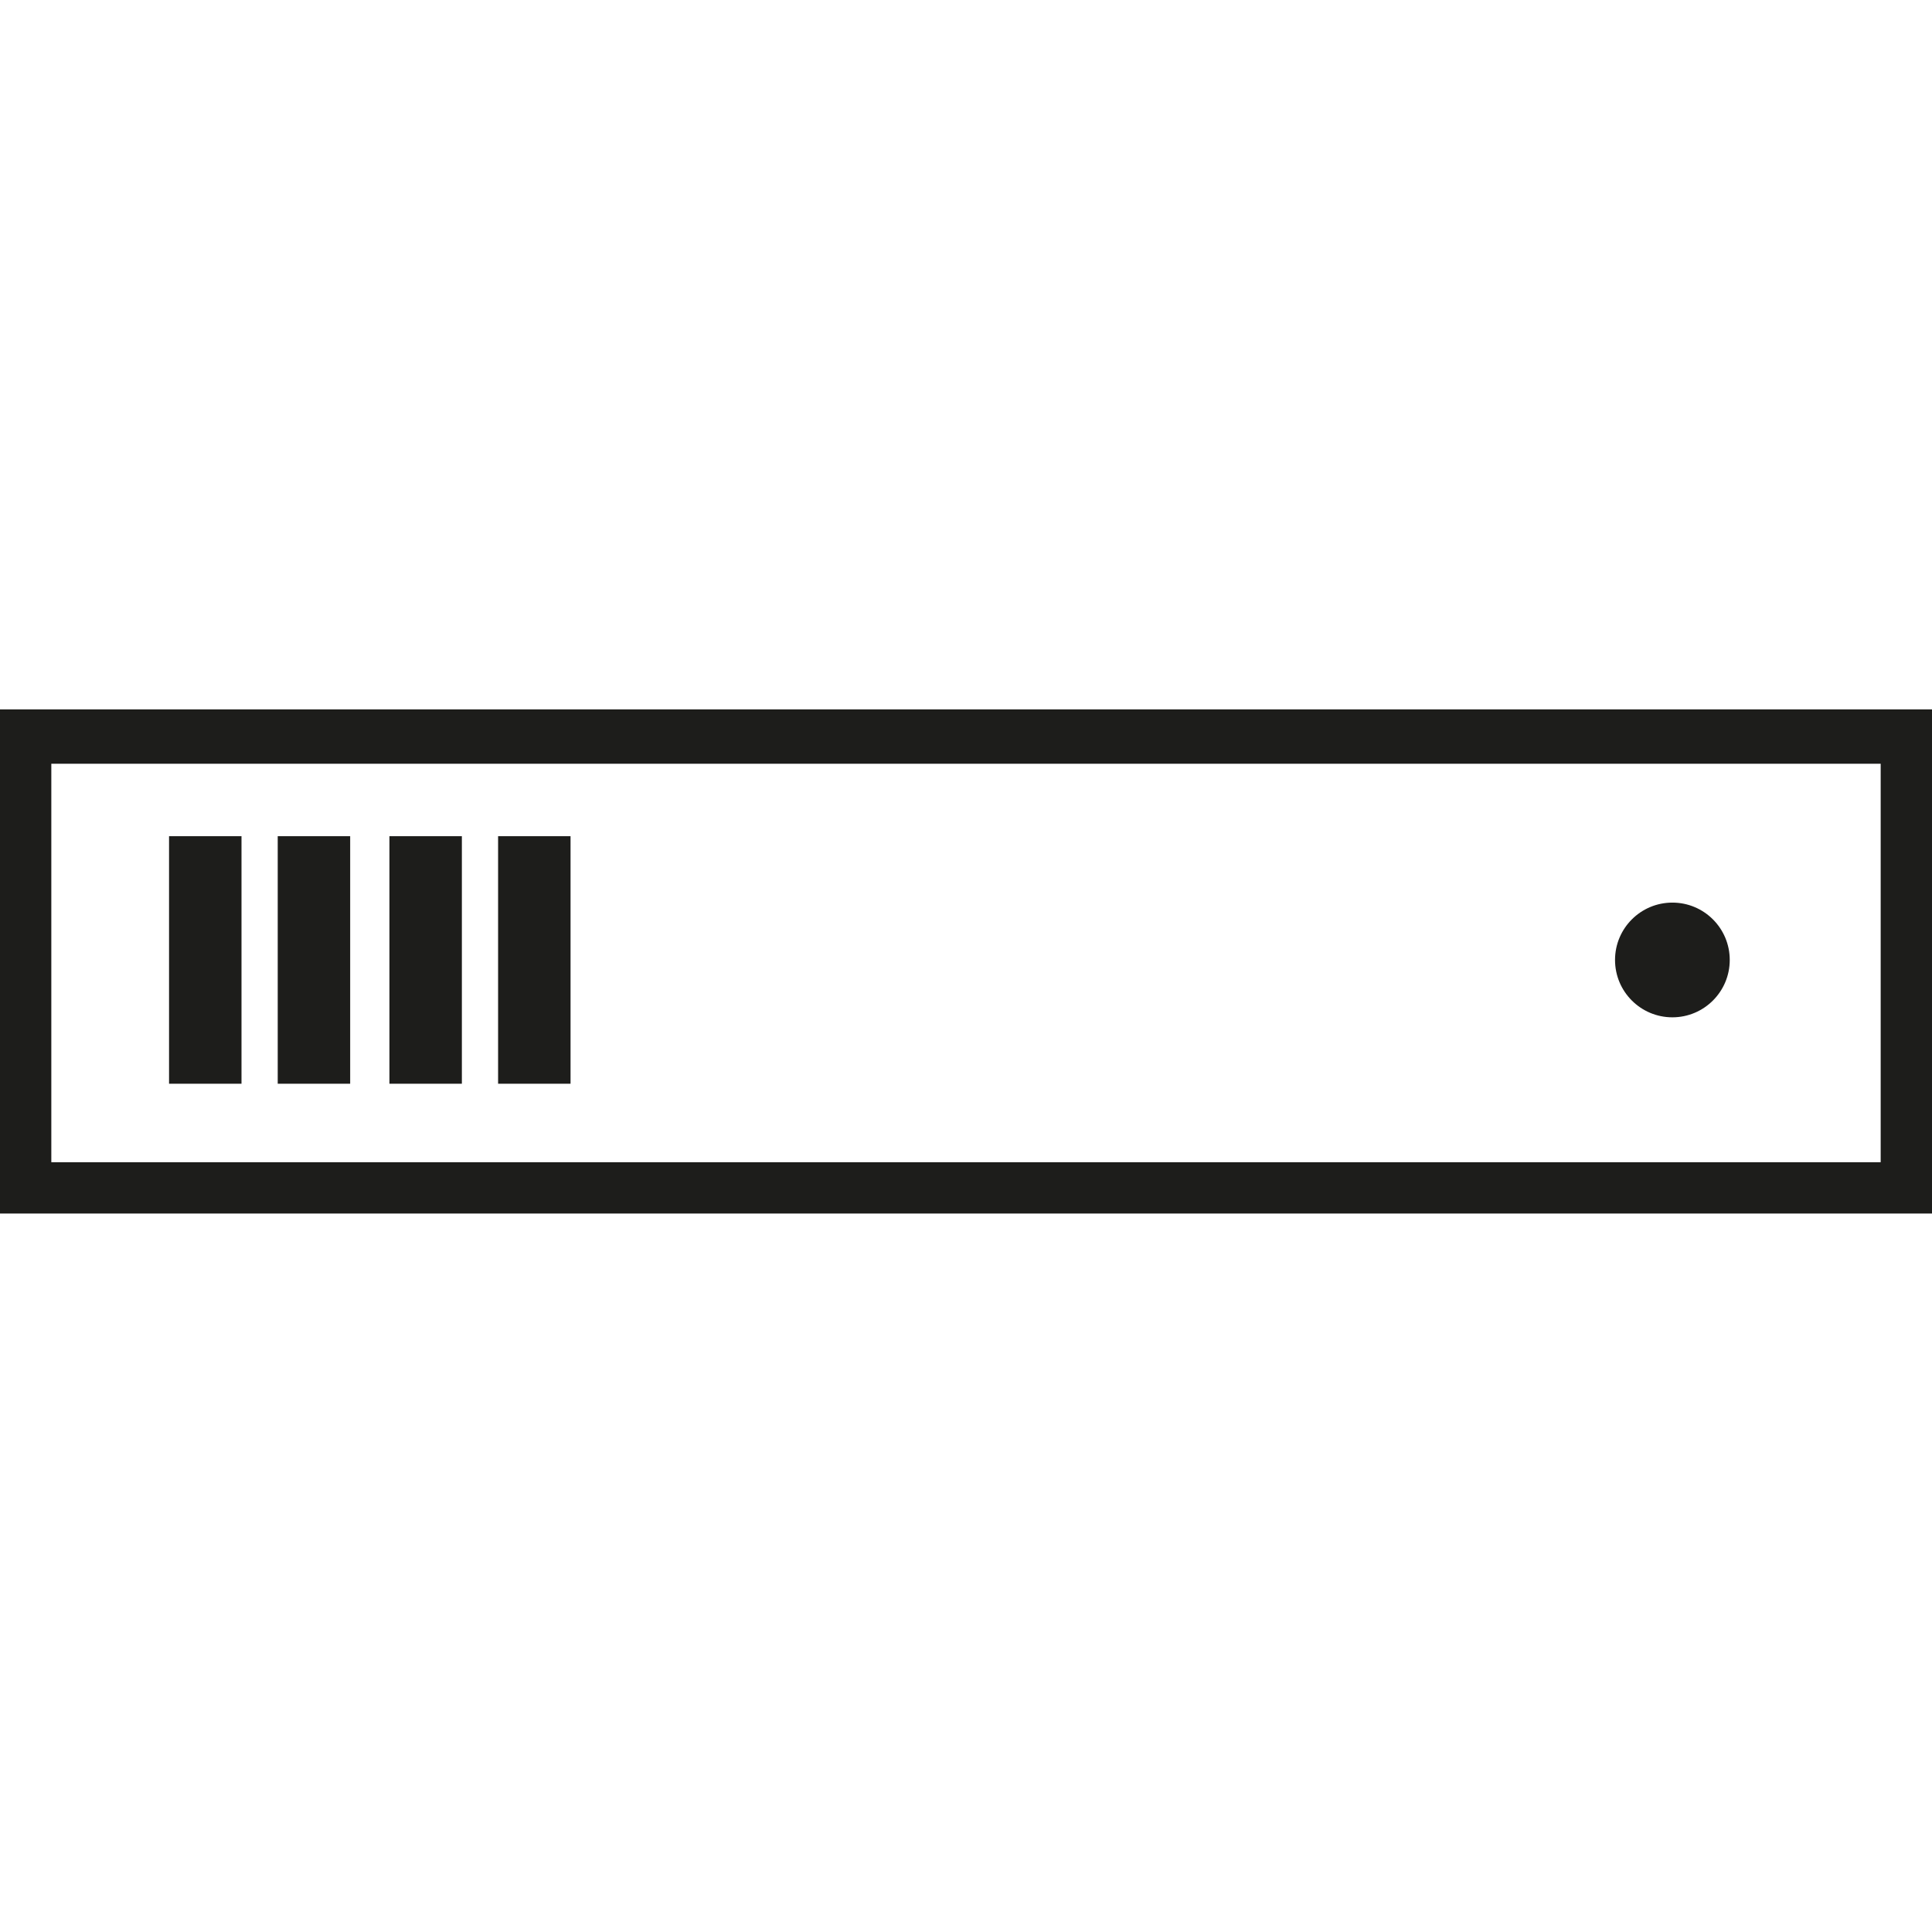
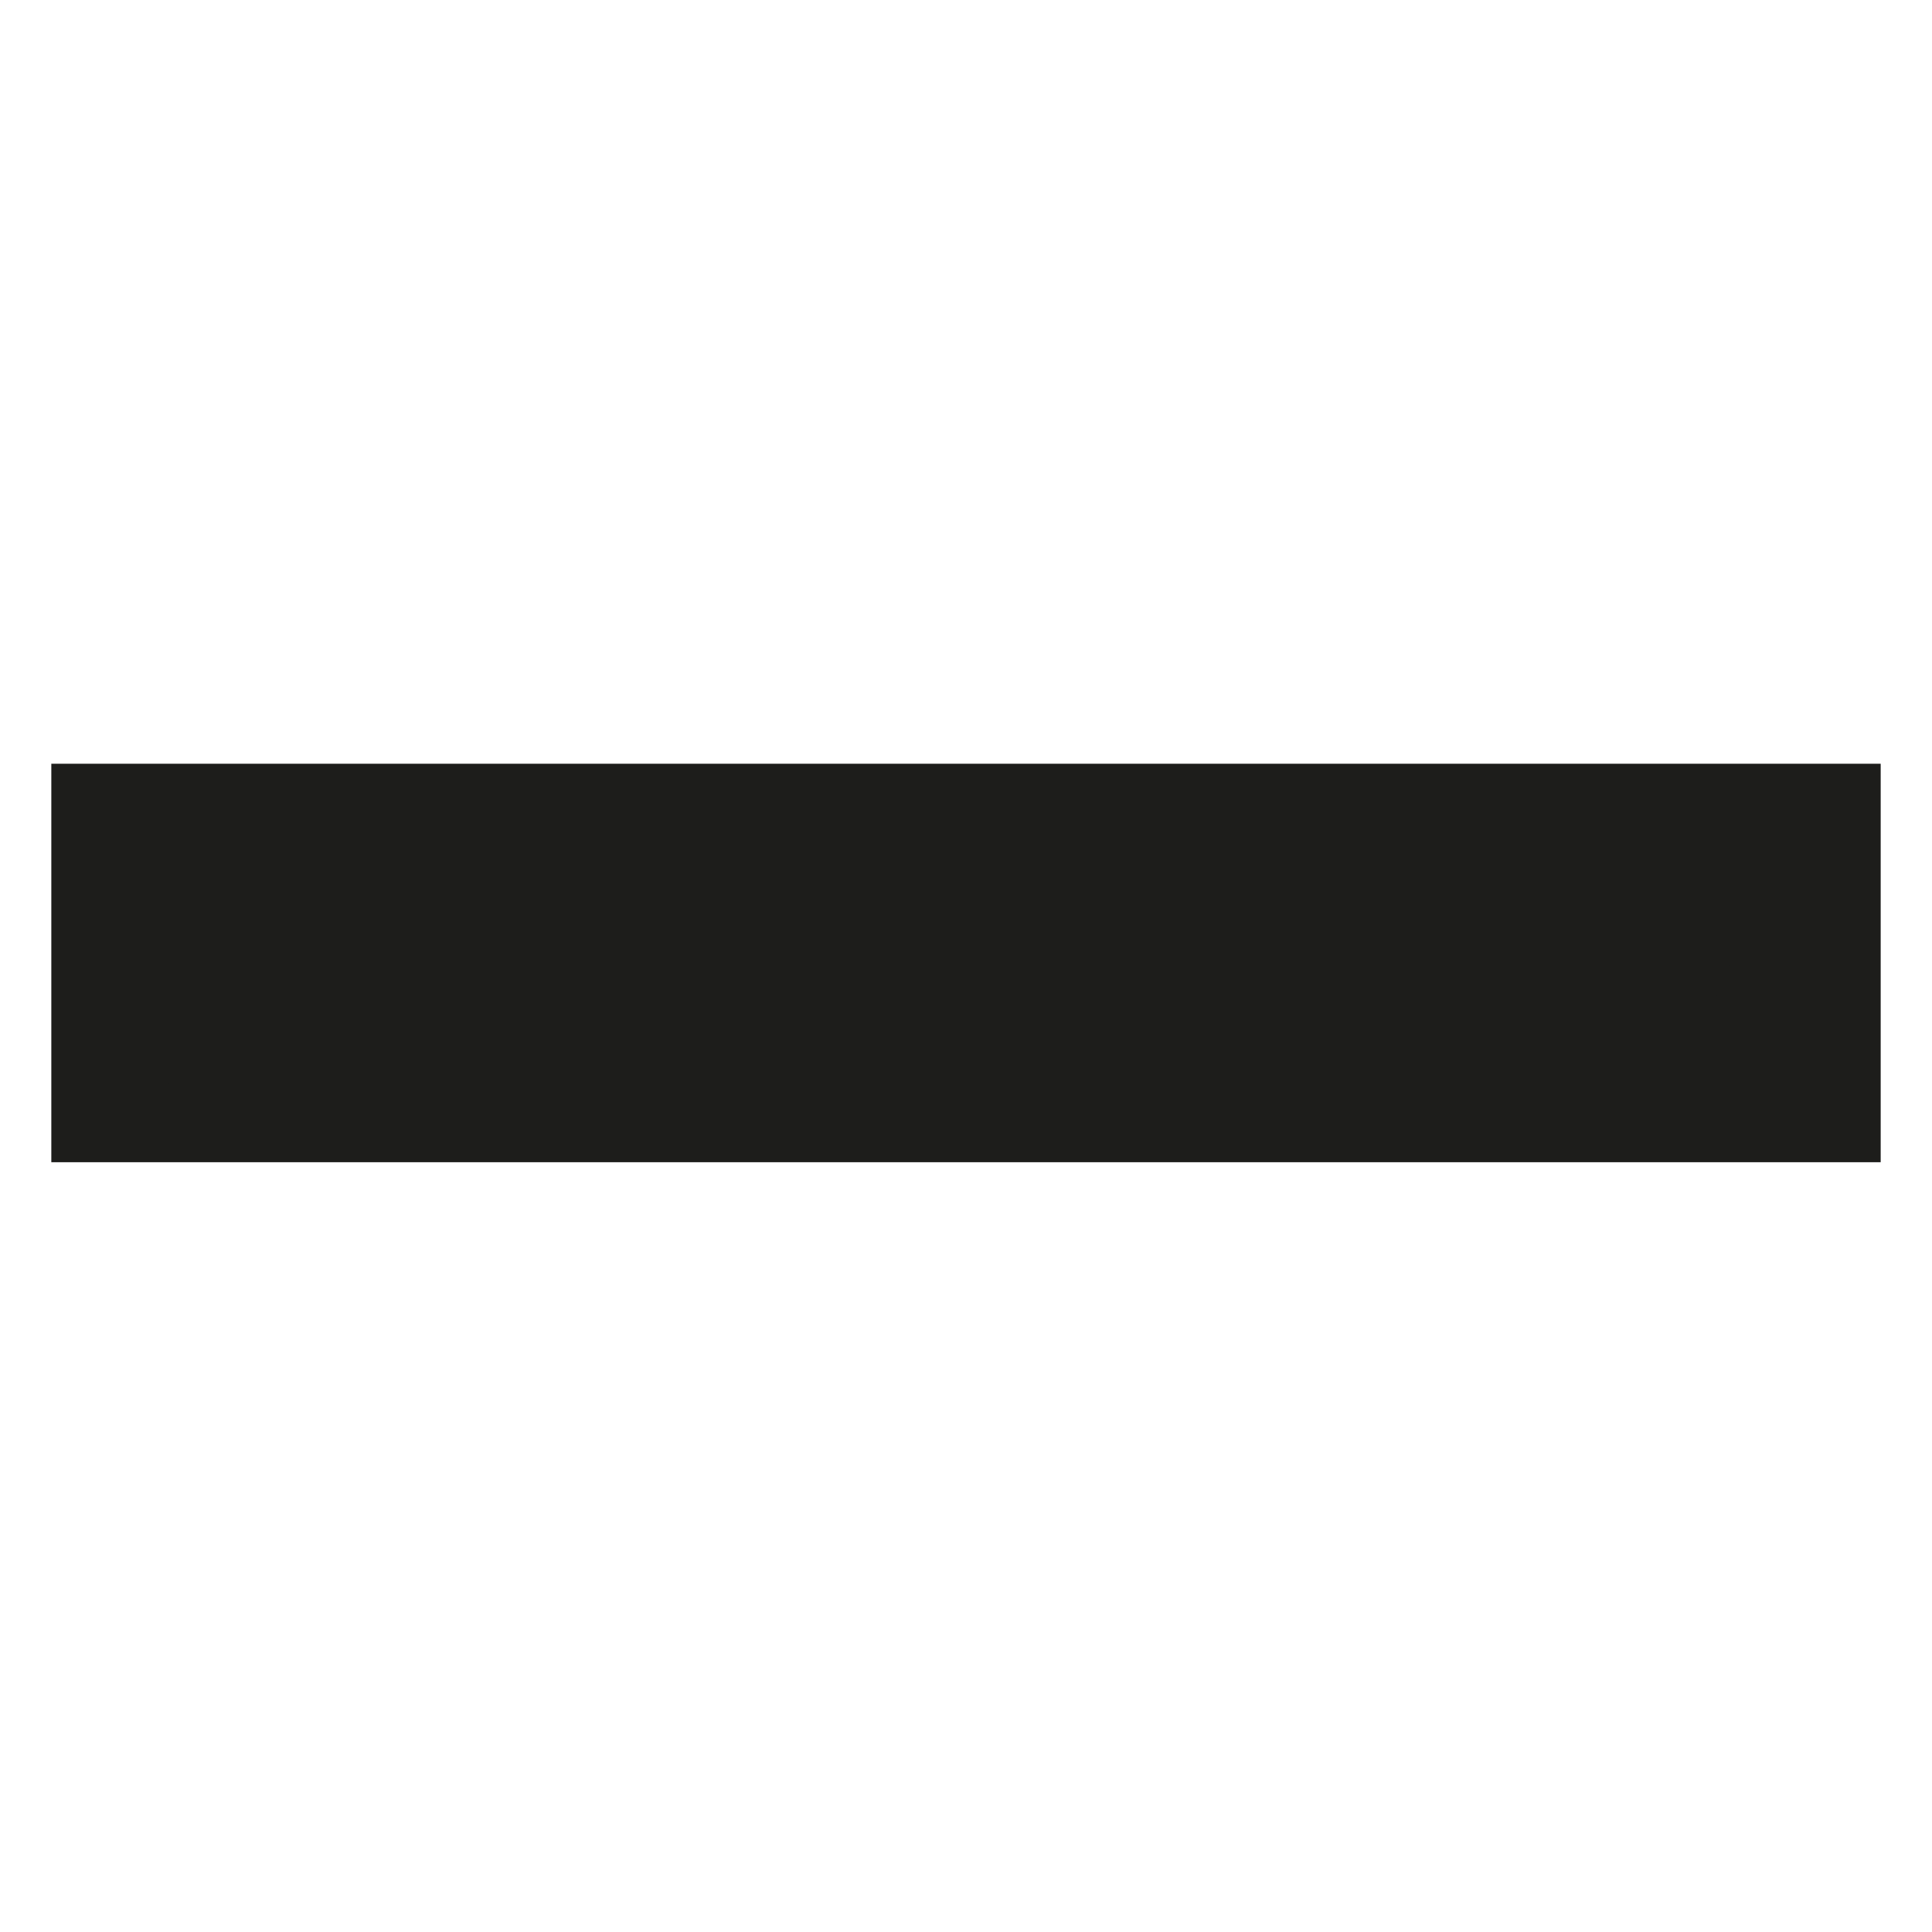
<svg xmlns="http://www.w3.org/2000/svg" id="_Слой_1" viewBox="0 0 64 64">
  <defs>
    <style>.cls-1{fill:#1d1d1b;}</style>
  </defs>
-   <path class="cls-1" d="M64,40.2H0V23.5H64v16.7ZM1.7,38.5H62.3v-13.2H1.7v13.2Z" />
+   <path class="cls-1" d="M64,40.2H0H64v16.7ZM1.7,38.5H62.3v-13.2H1.7v13.2Z" />
  <rect class="cls-1" x="5.6" y="27.7" width="2.4" height="8.2" />
  <rect class="cls-1" x="9.2" y="27.7" width="2.4" height="8.2" />
-   <rect class="cls-1" x="12.9" y="27.7" width="2.4" height="8.2" />
-   <rect class="cls-1" x="16.5" y="27.7" width="2.4" height="8.2" />
  <circle class="cls-1" cx="55.4" cy="31.8" r="1.9" />
</svg>